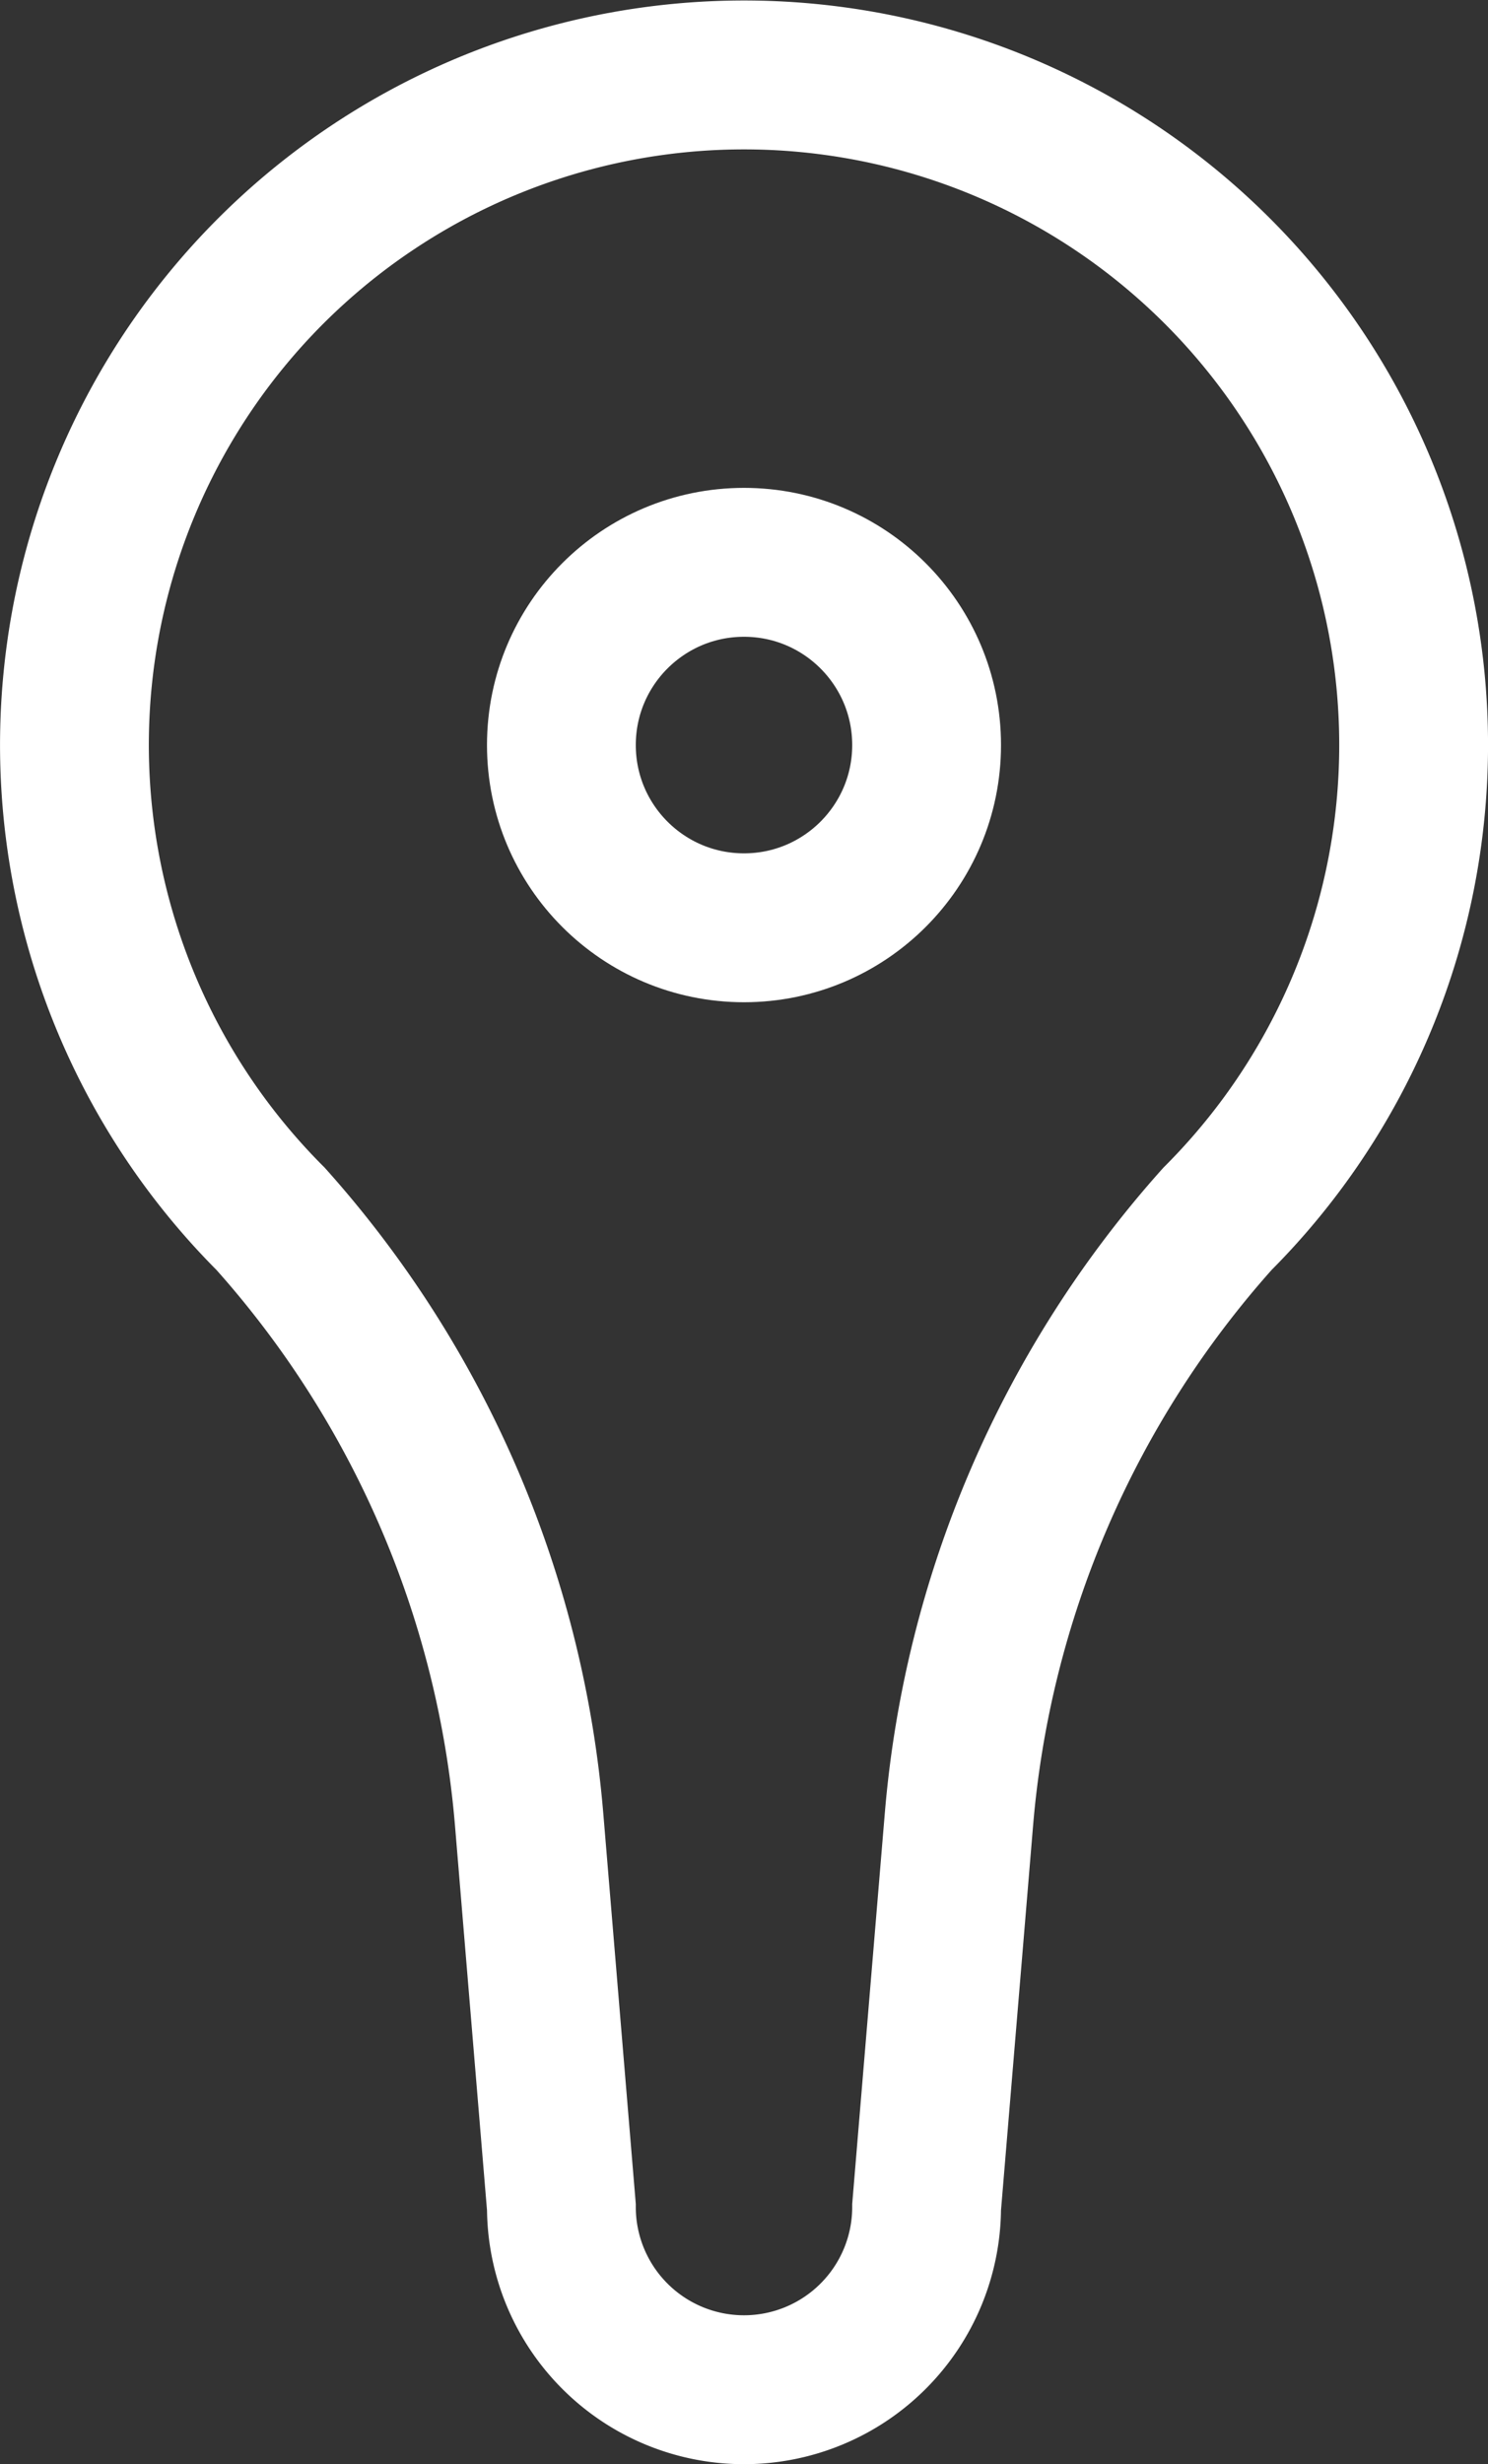
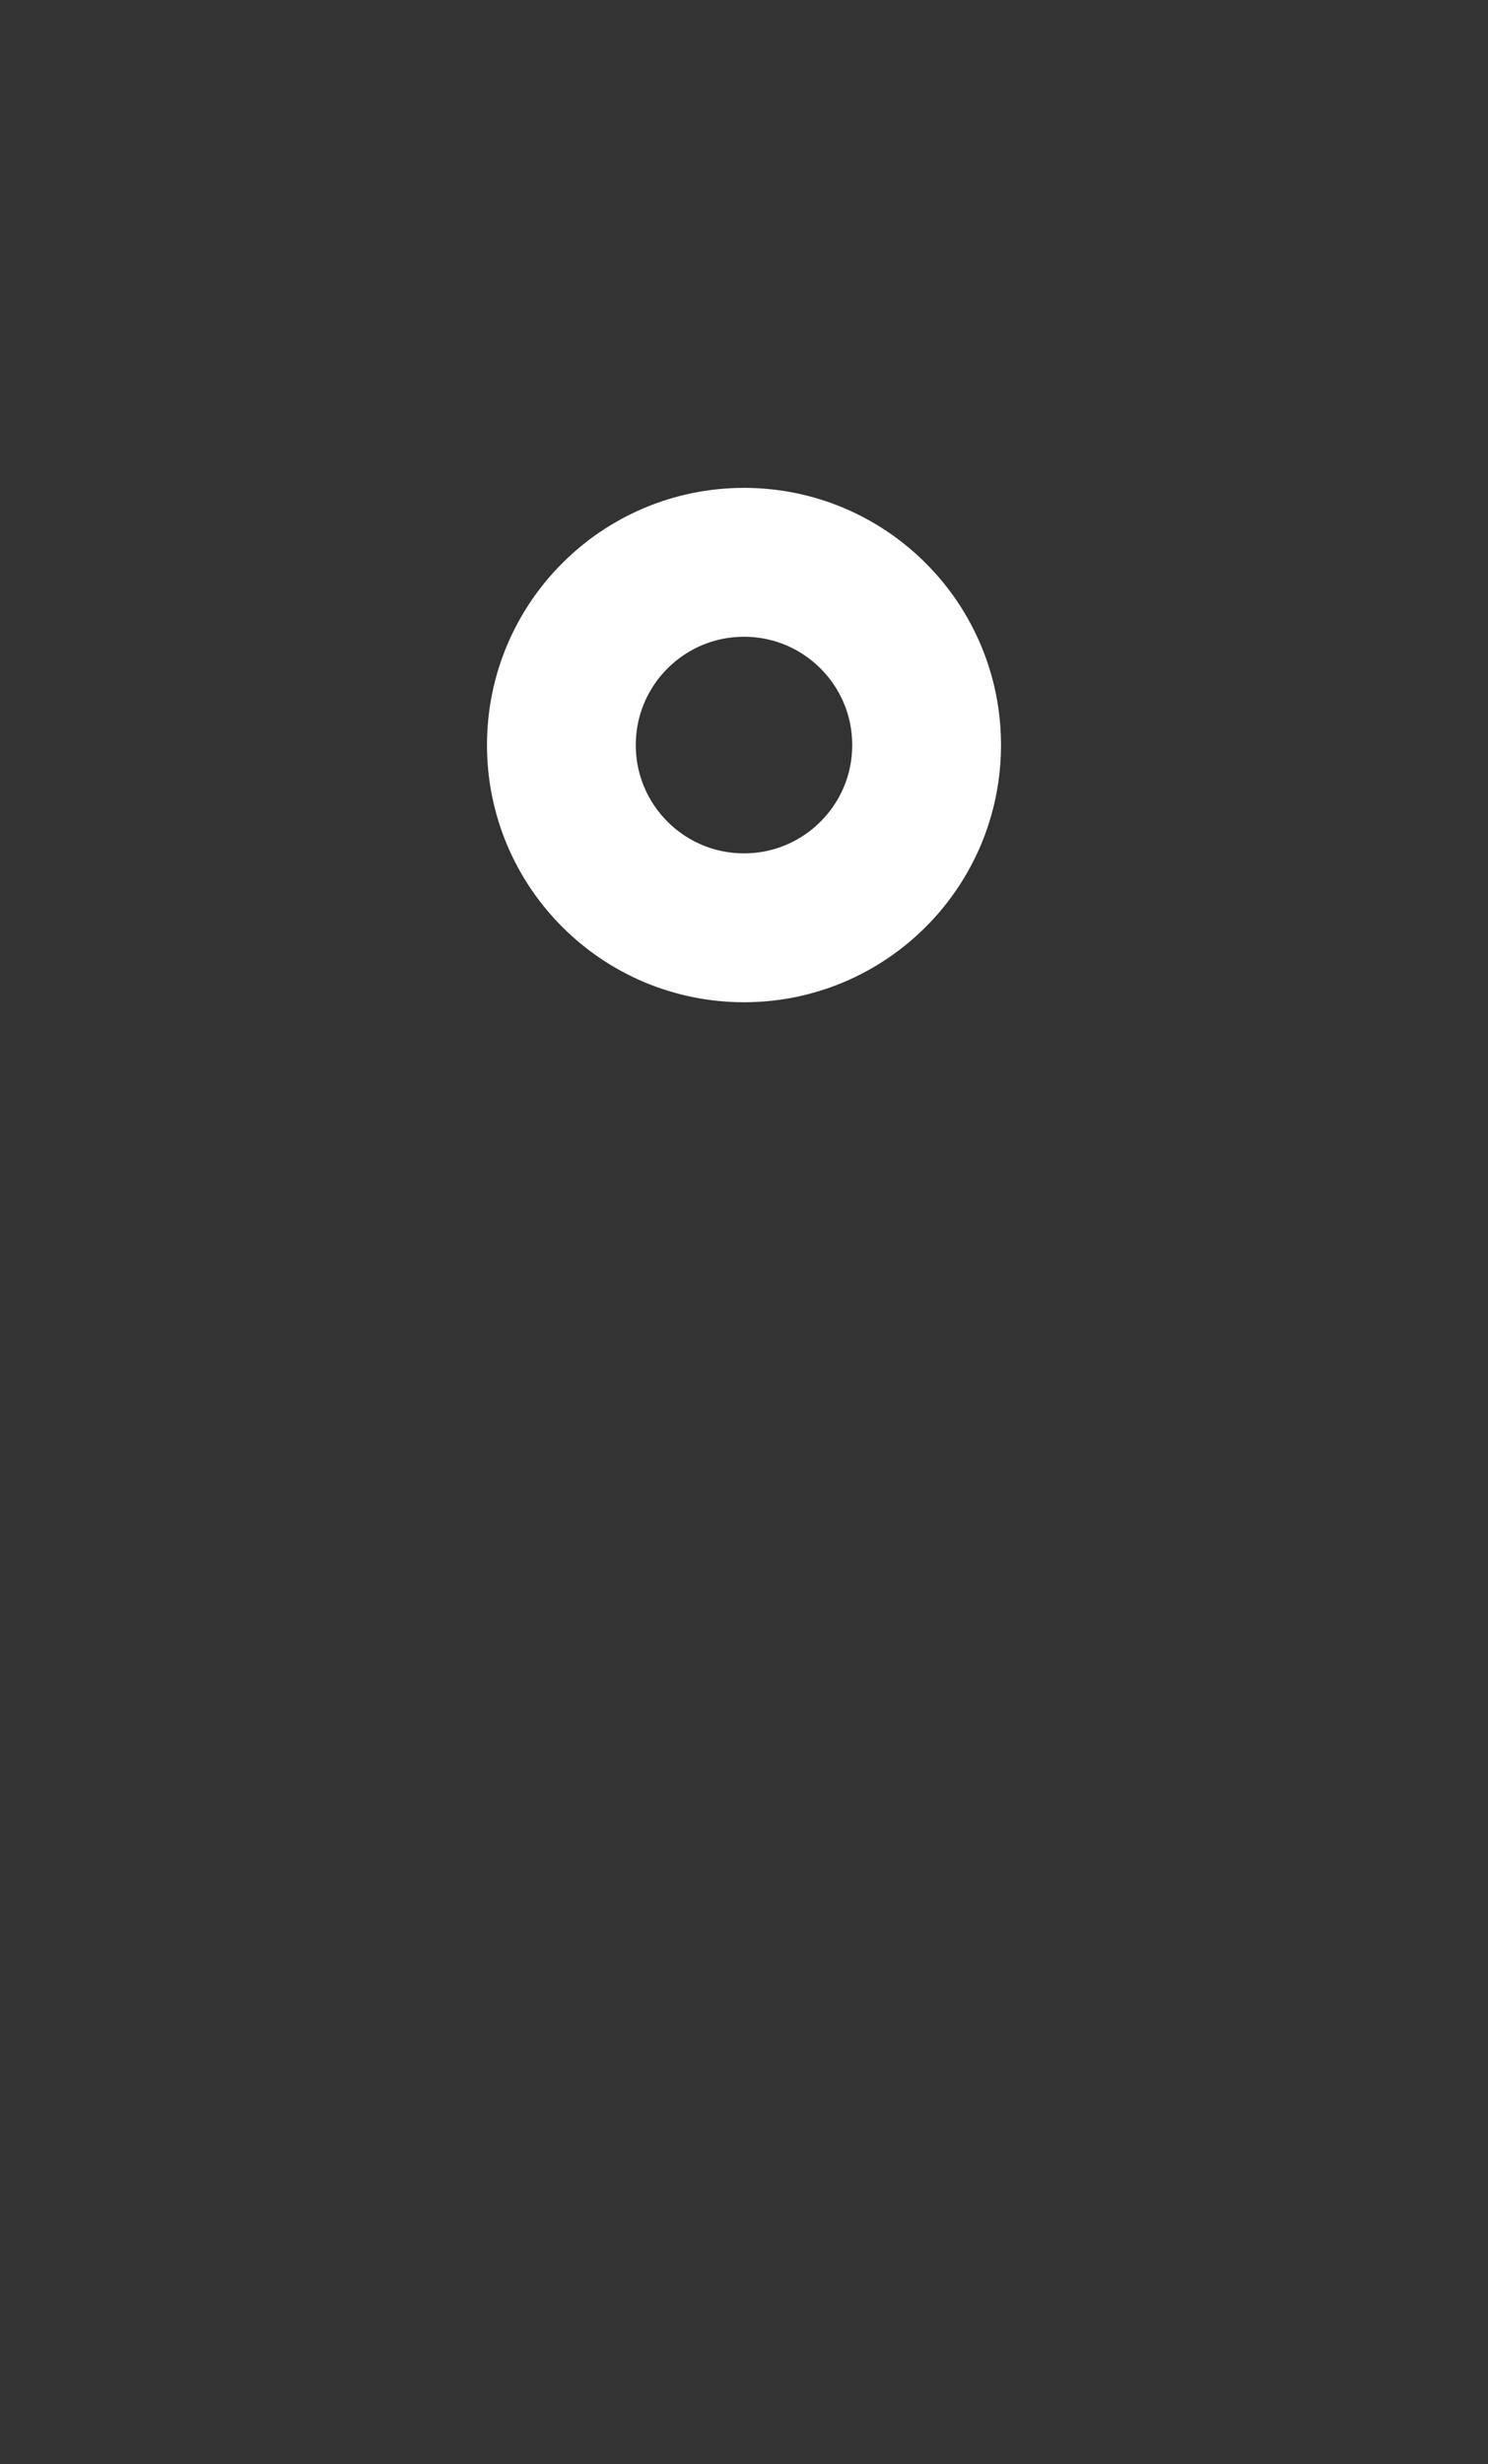
<svg xmlns="http://www.w3.org/2000/svg" width="40" height="66.198" viewBox="0 0 40 66.198">
  <rect x="0" y="0" width="40" height="66.198" fill="#333333" stroke="none" />
  <g id="place" transform="translate(-494 -6841)">
-     <path id="Trazado_87" data-name="Trazado 87" d="M2977.174,2523.117a4.909,4.909,0,0,1-9.818,0l-.866-10.4a27.656,27.656,0,0,0-6.952-16.147h0a18,18,0,1,1,25.456,0h0a27.655,27.655,0,0,0-6.952,16.147Z" transform="translate(-2458.265 4377.171)" fill="none" stroke="#fff" stroke-linecap="round" stroke-width="4" />
    <circle id="Elipse_14" data-name="Elipse 14" cx="4.909" cy="4.909" r="4.909" transform="translate(509.091 6856.106)" fill="none" stroke="#fff" stroke-linecap="round" stroke-width="4" />
  </g>
</svg>